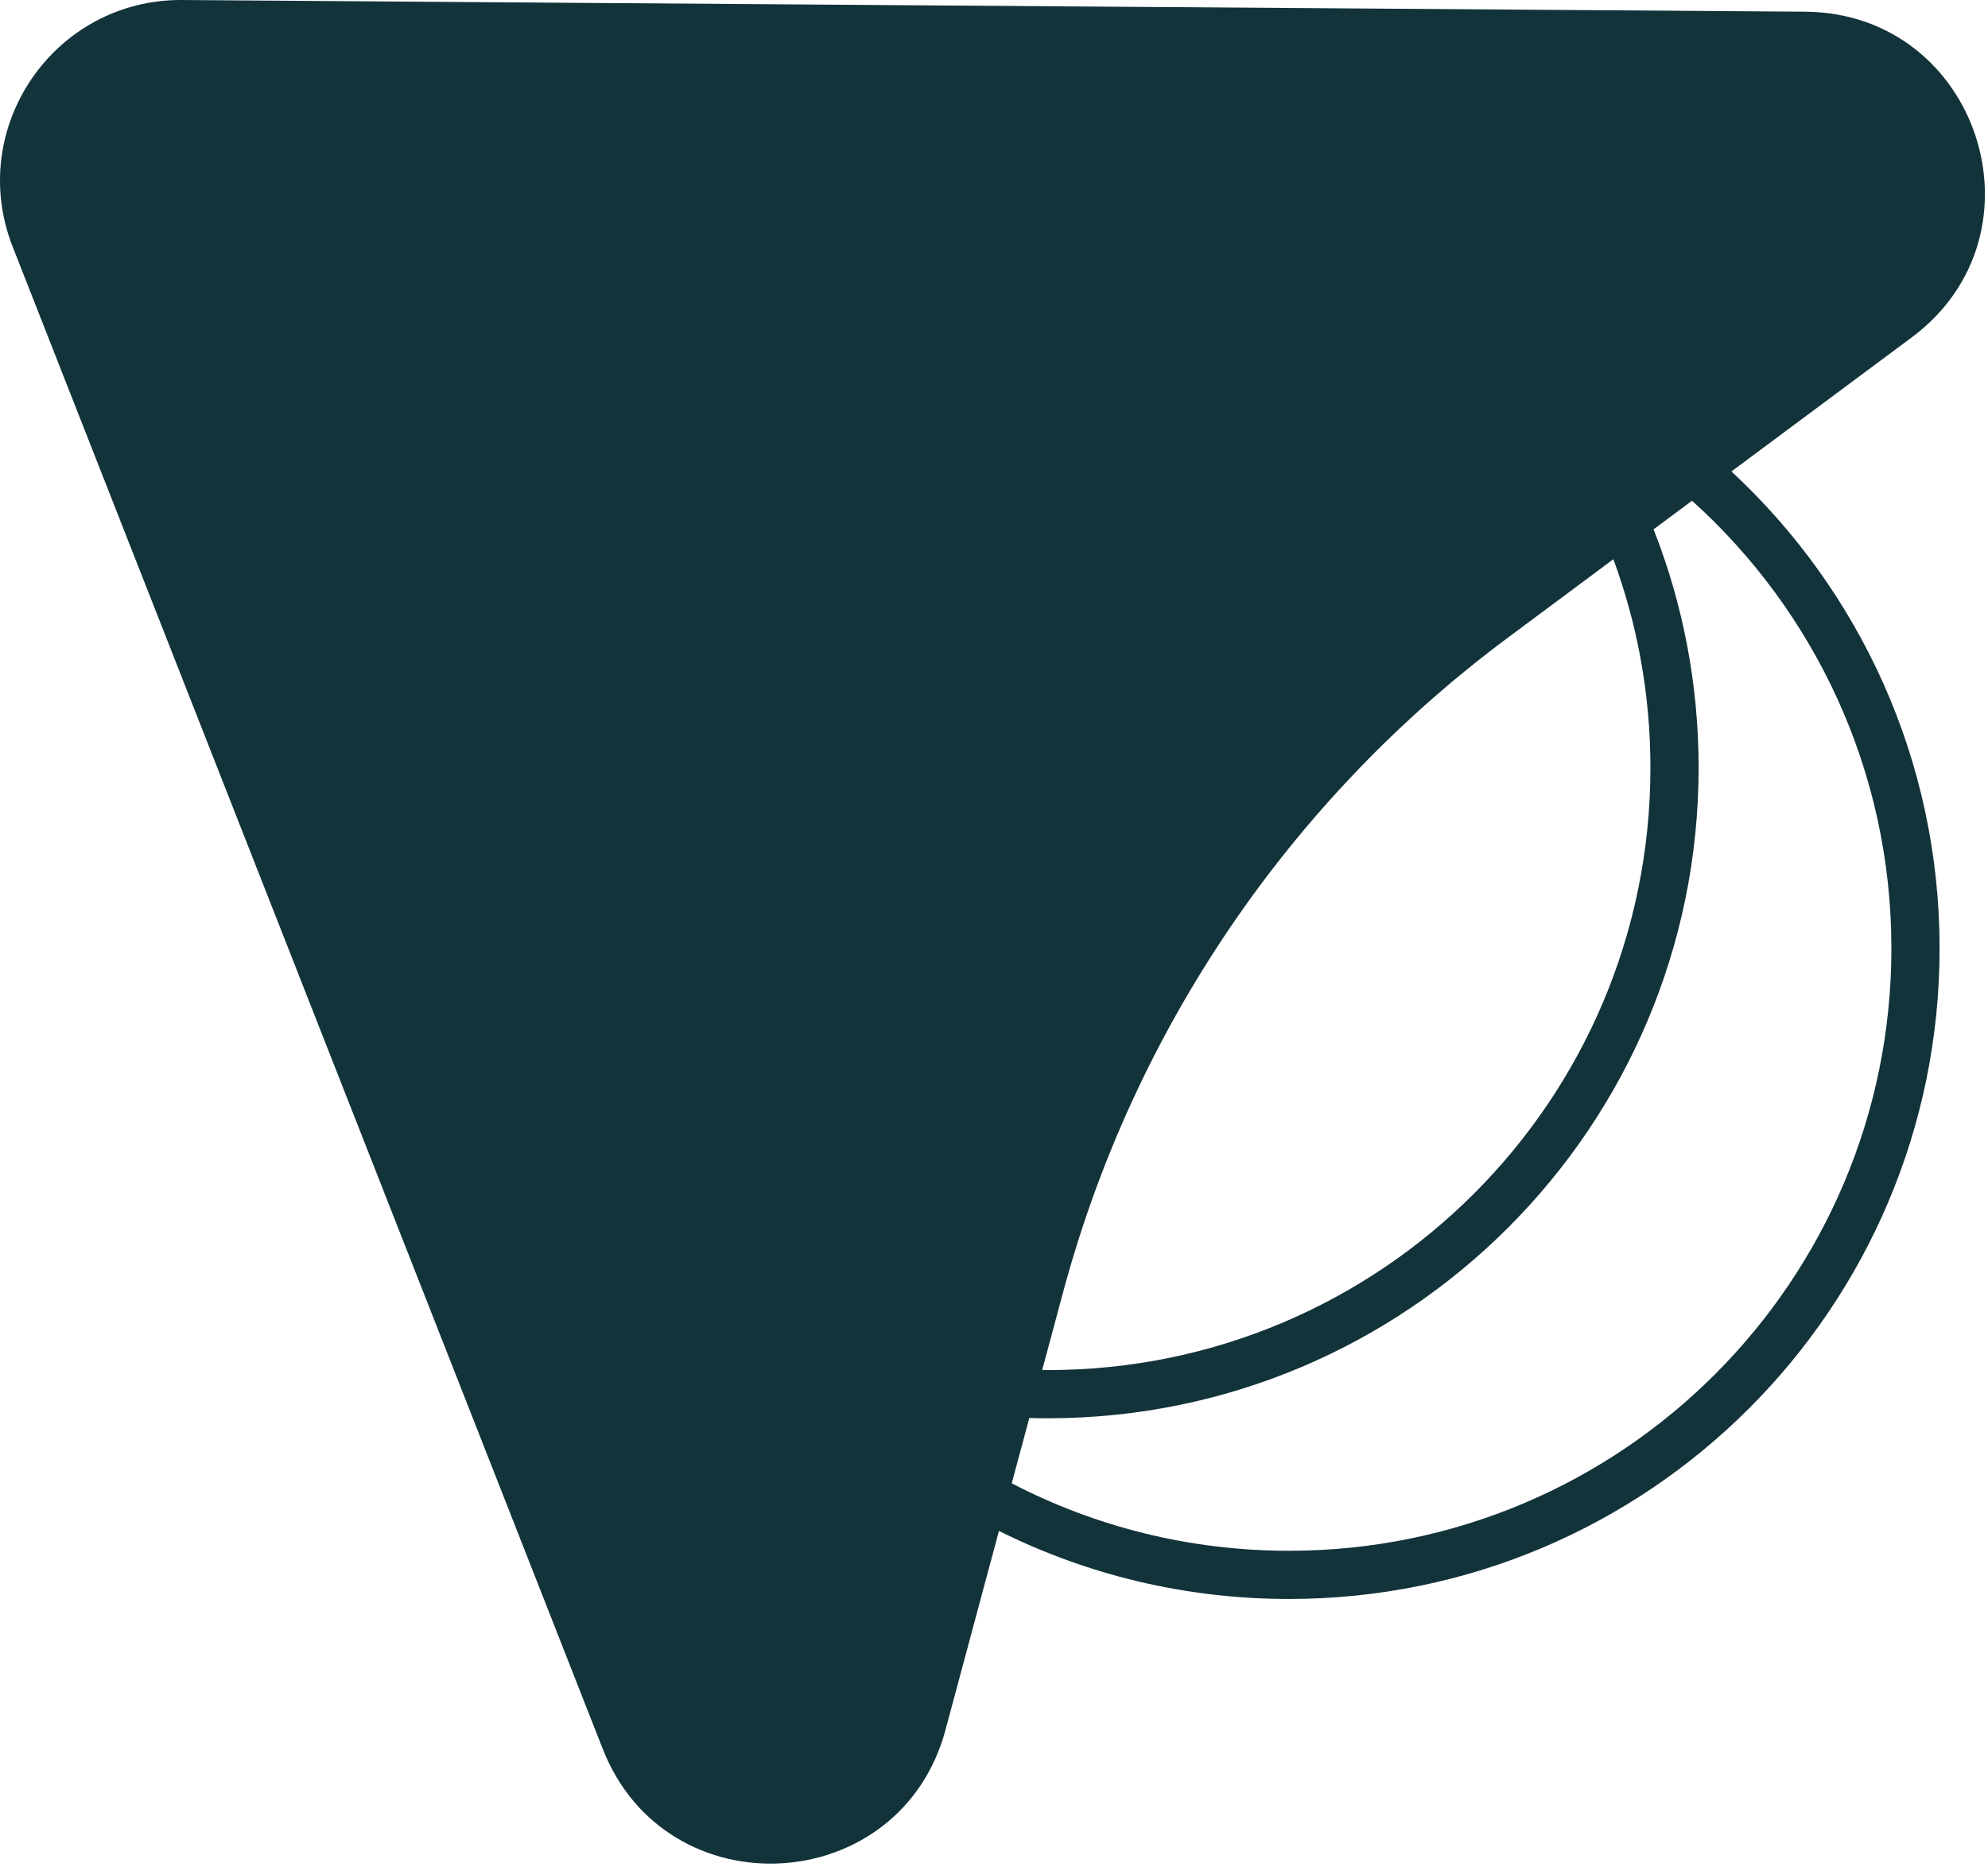
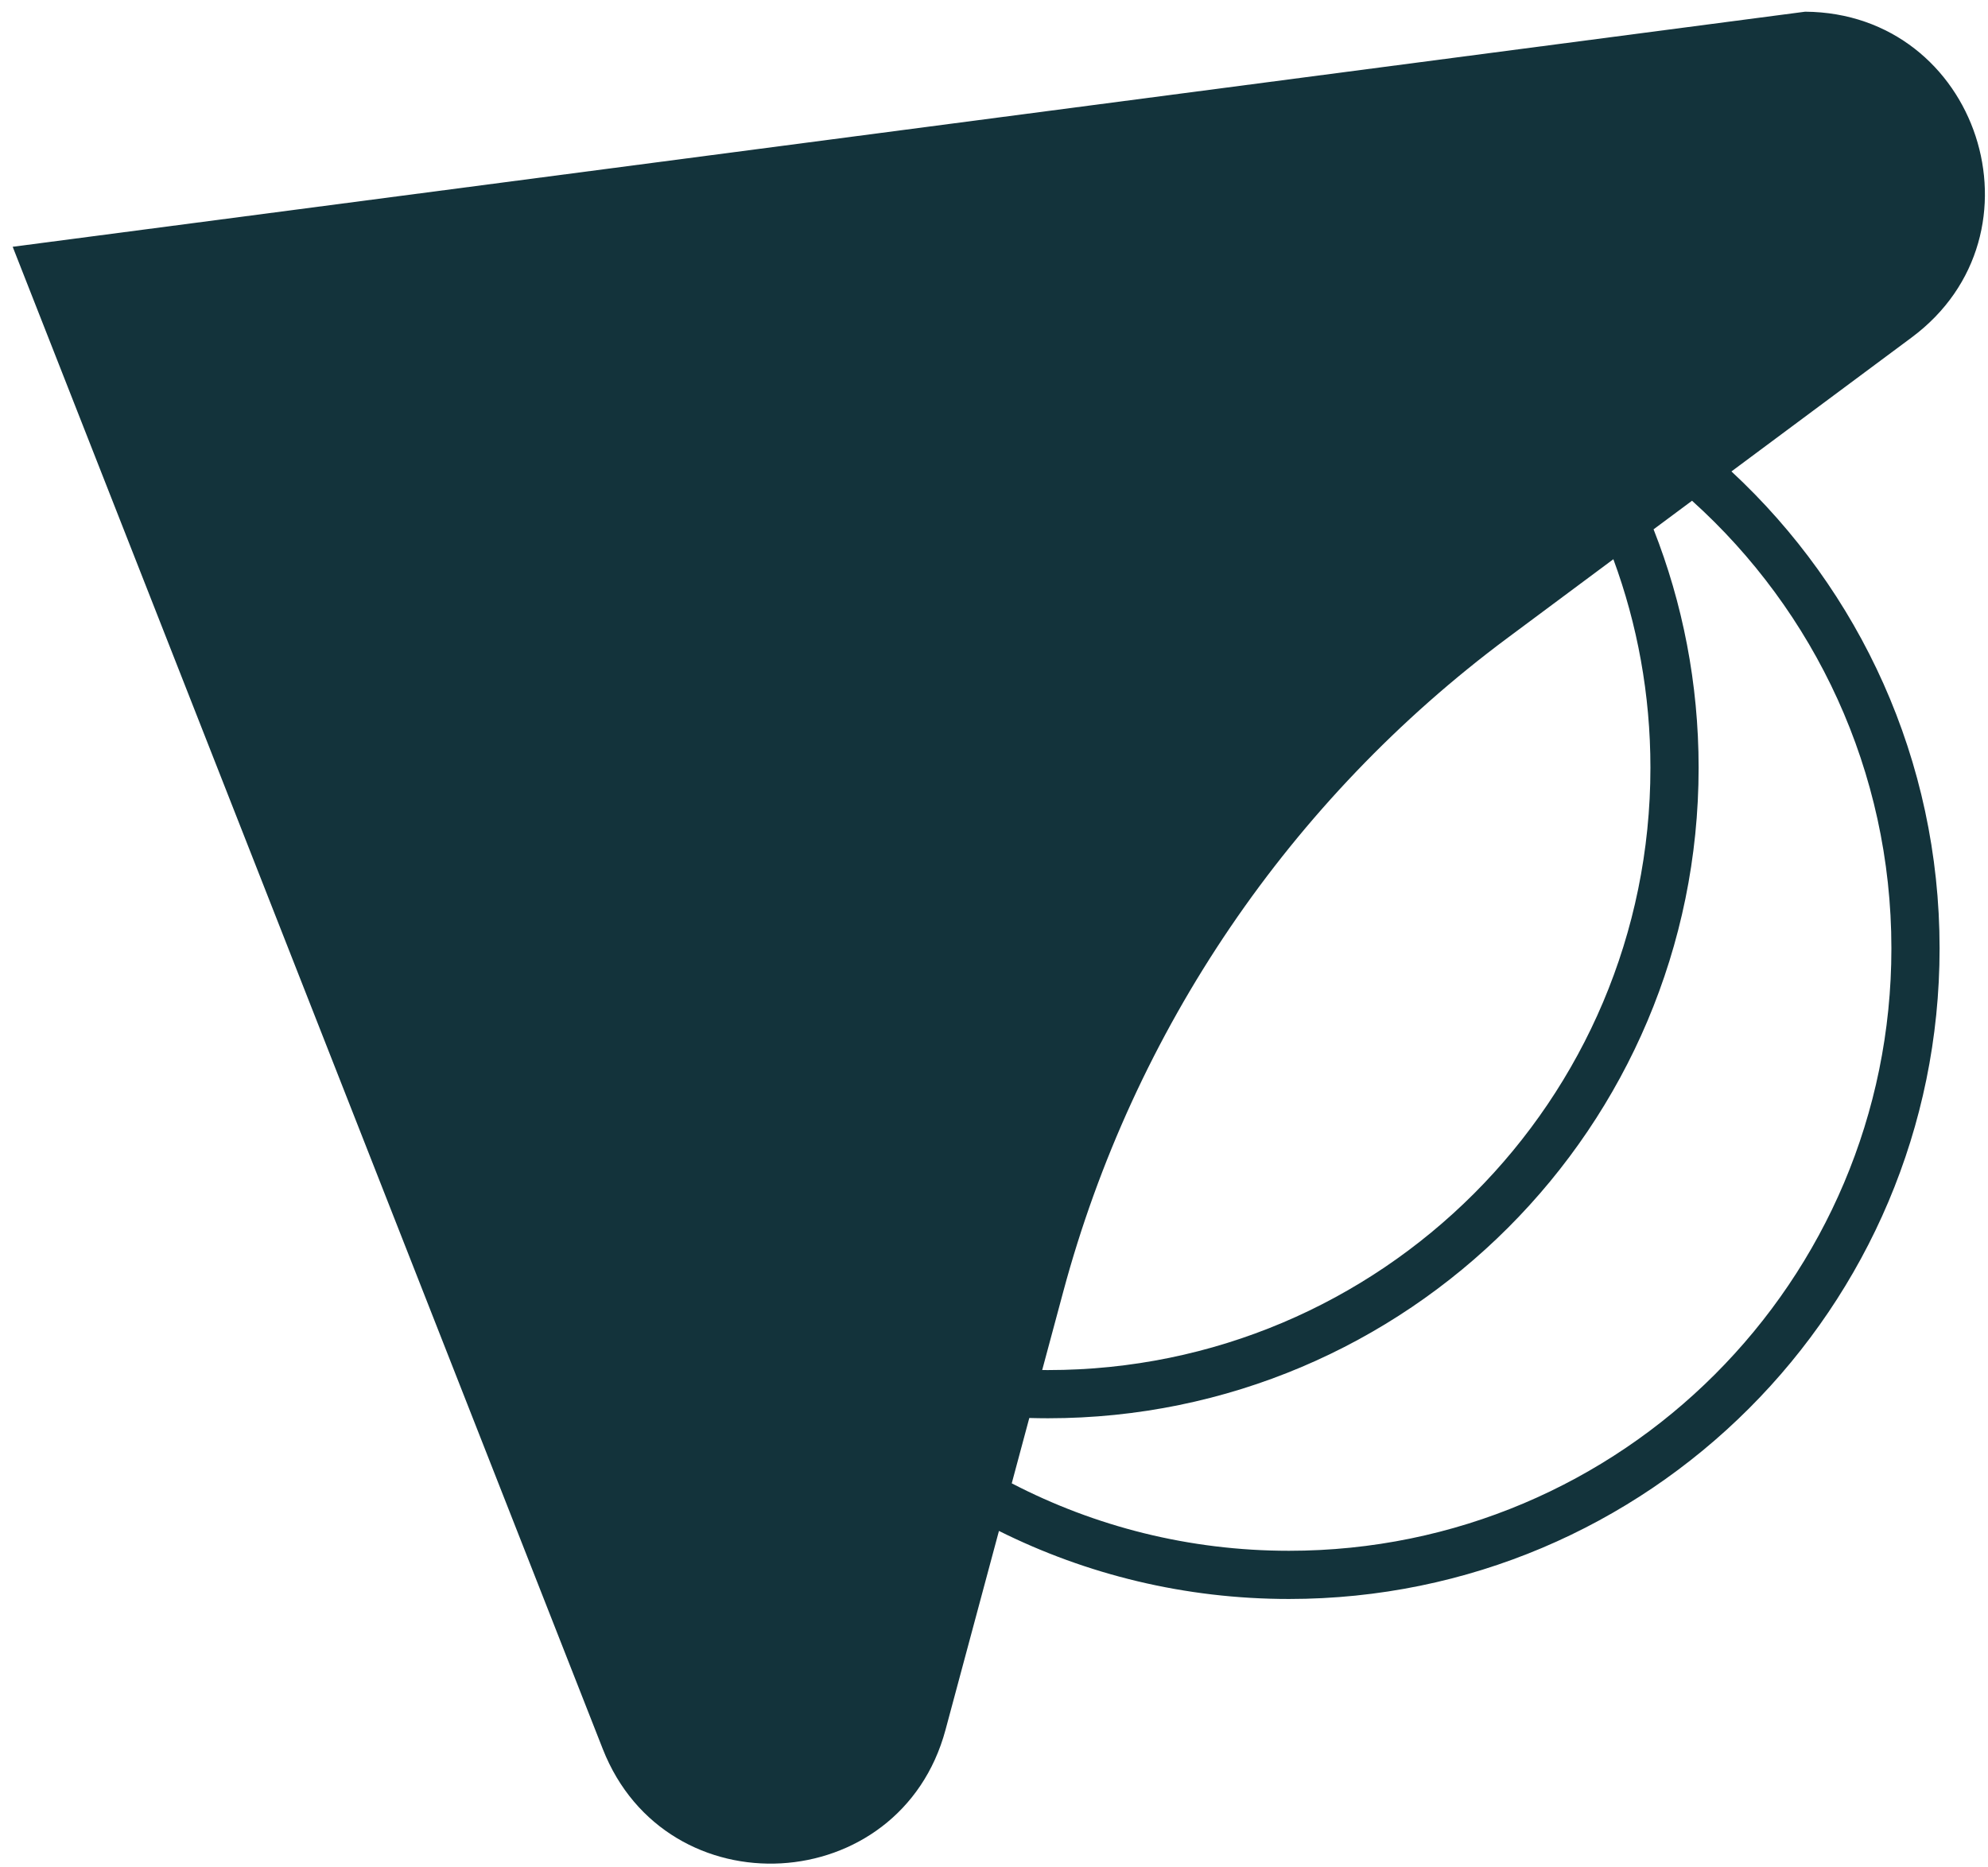
<svg xmlns="http://www.w3.org/2000/svg" width="165" height="155" viewBox="0 0 165 155">
-   <path d="M149.825 0.971C164.216 1.075 170.215 19.421 158.667 28.008L143.706 39.131C154.332 48.993 160.982 63.08 160.982 78.721C160.982 108.545 136.805 132.721 106.982 132.721C98.333 132.721 90.158 130.688 82.911 127.073L78.476 143.581C74.723 157.552 55.318 158.637 50.029 145.172L1.053 20.484C-2.829 10.601 4.505 -0.076 15.123 0L149.825 0.971ZM137.243 43.936C139.657 50.063 140.982 56.737 140.982 63.721C140.982 93.545 116.805 117.721 86.982 117.721C86.463 117.721 85.946 117.712 85.43 117.698L83.973 123.122C90.861 126.698 98.685 128.721 106.982 128.721C134.596 128.721 156.982 106.335 156.982 78.721C156.982 63.971 150.594 50.715 140.435 41.563L137.243 43.936ZM125.147 52.932C107.085 66.363 94.083 85.495 88.243 107.232L86.5 113.718C86.66 113.72 86.821 113.721 86.982 113.721C114.596 113.721 136.982 91.335 136.982 63.721C136.982 57.638 135.895 51.809 133.906 46.417L125.147 52.932Z" fill="#13333B" />
+   <path d="M149.825 0.971C164.216 1.075 170.215 19.421 158.667 28.008L143.706 39.131C154.332 48.993 160.982 63.08 160.982 78.721C160.982 108.545 136.805 132.721 106.982 132.721C98.333 132.721 90.158 130.688 82.911 127.073L78.476 143.581C74.723 157.552 55.318 158.637 50.029 145.172L1.053 20.484L149.825 0.971ZM137.243 43.936C139.657 50.063 140.982 56.737 140.982 63.721C140.982 93.545 116.805 117.721 86.982 117.721C86.463 117.721 85.946 117.712 85.43 117.698L83.973 123.122C90.861 126.698 98.685 128.721 106.982 128.721C134.596 128.721 156.982 106.335 156.982 78.721C156.982 63.971 150.594 50.715 140.435 41.563L137.243 43.936ZM125.147 52.932C107.085 66.363 94.083 85.495 88.243 107.232L86.5 113.718C86.66 113.72 86.821 113.721 86.982 113.721C114.596 113.721 136.982 91.335 136.982 63.721C136.982 57.638 135.895 51.809 133.906 46.417L125.147 52.932Z" fill="#13333B" />
</svg>